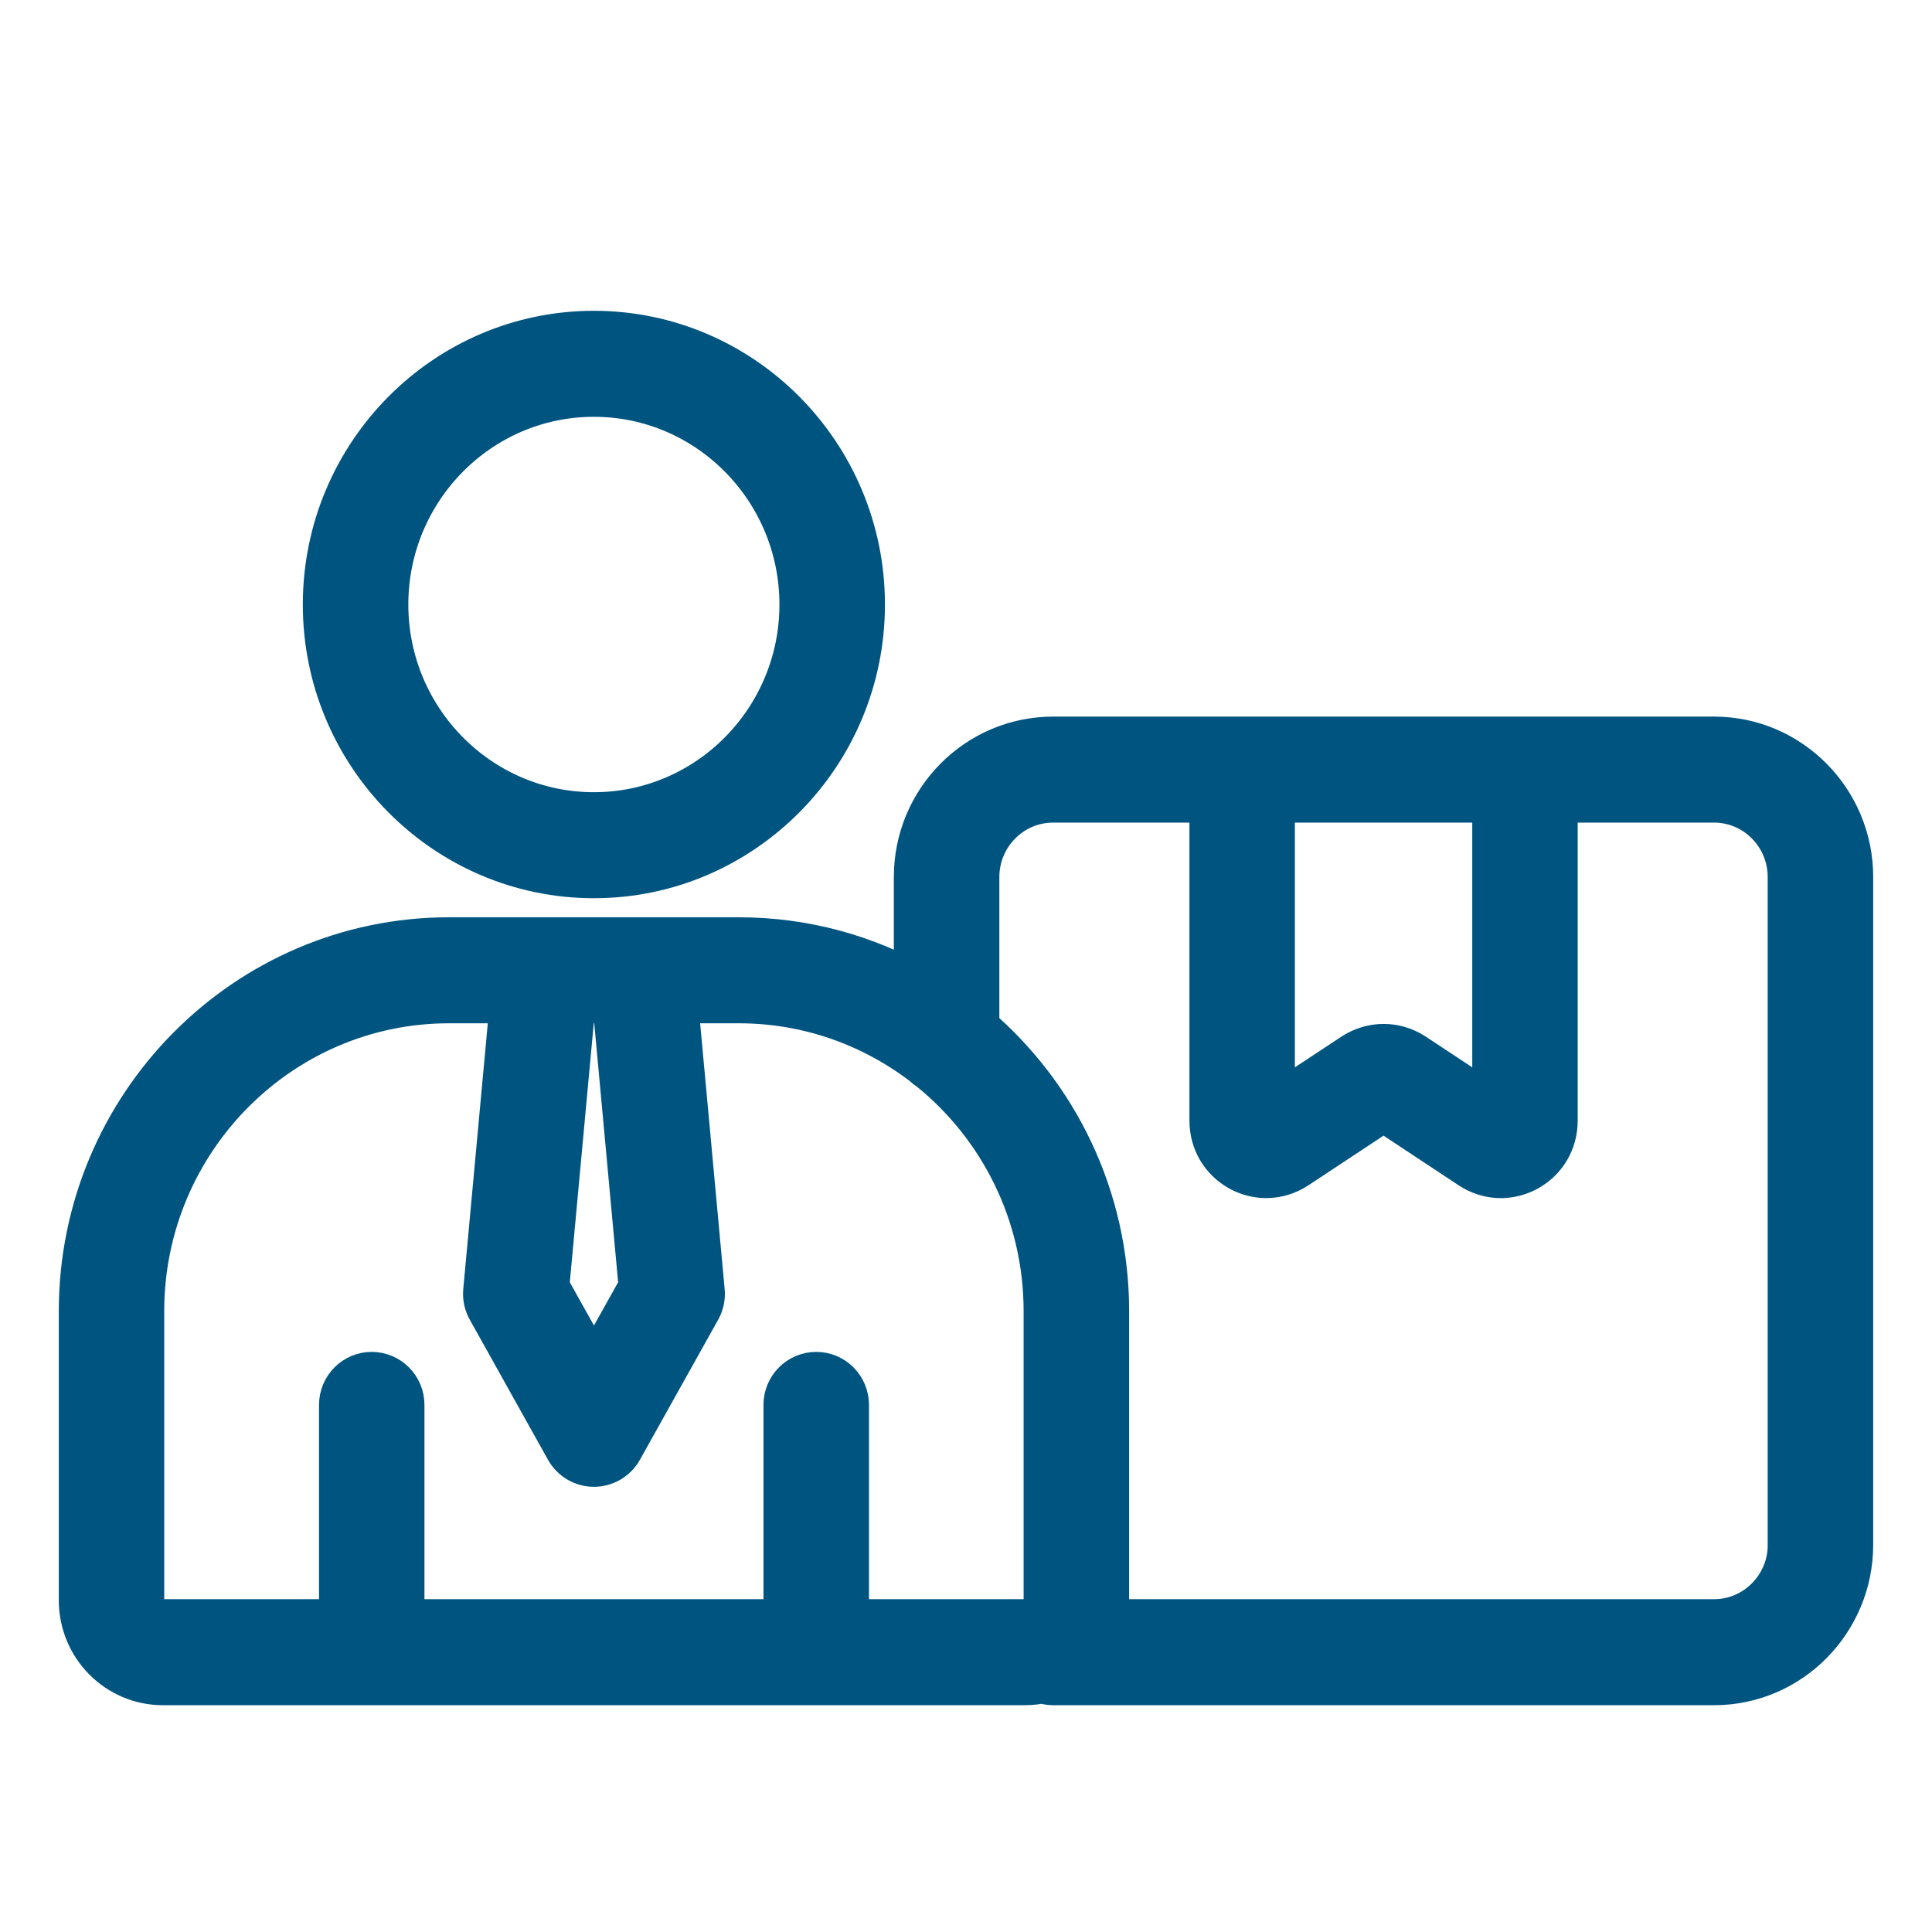
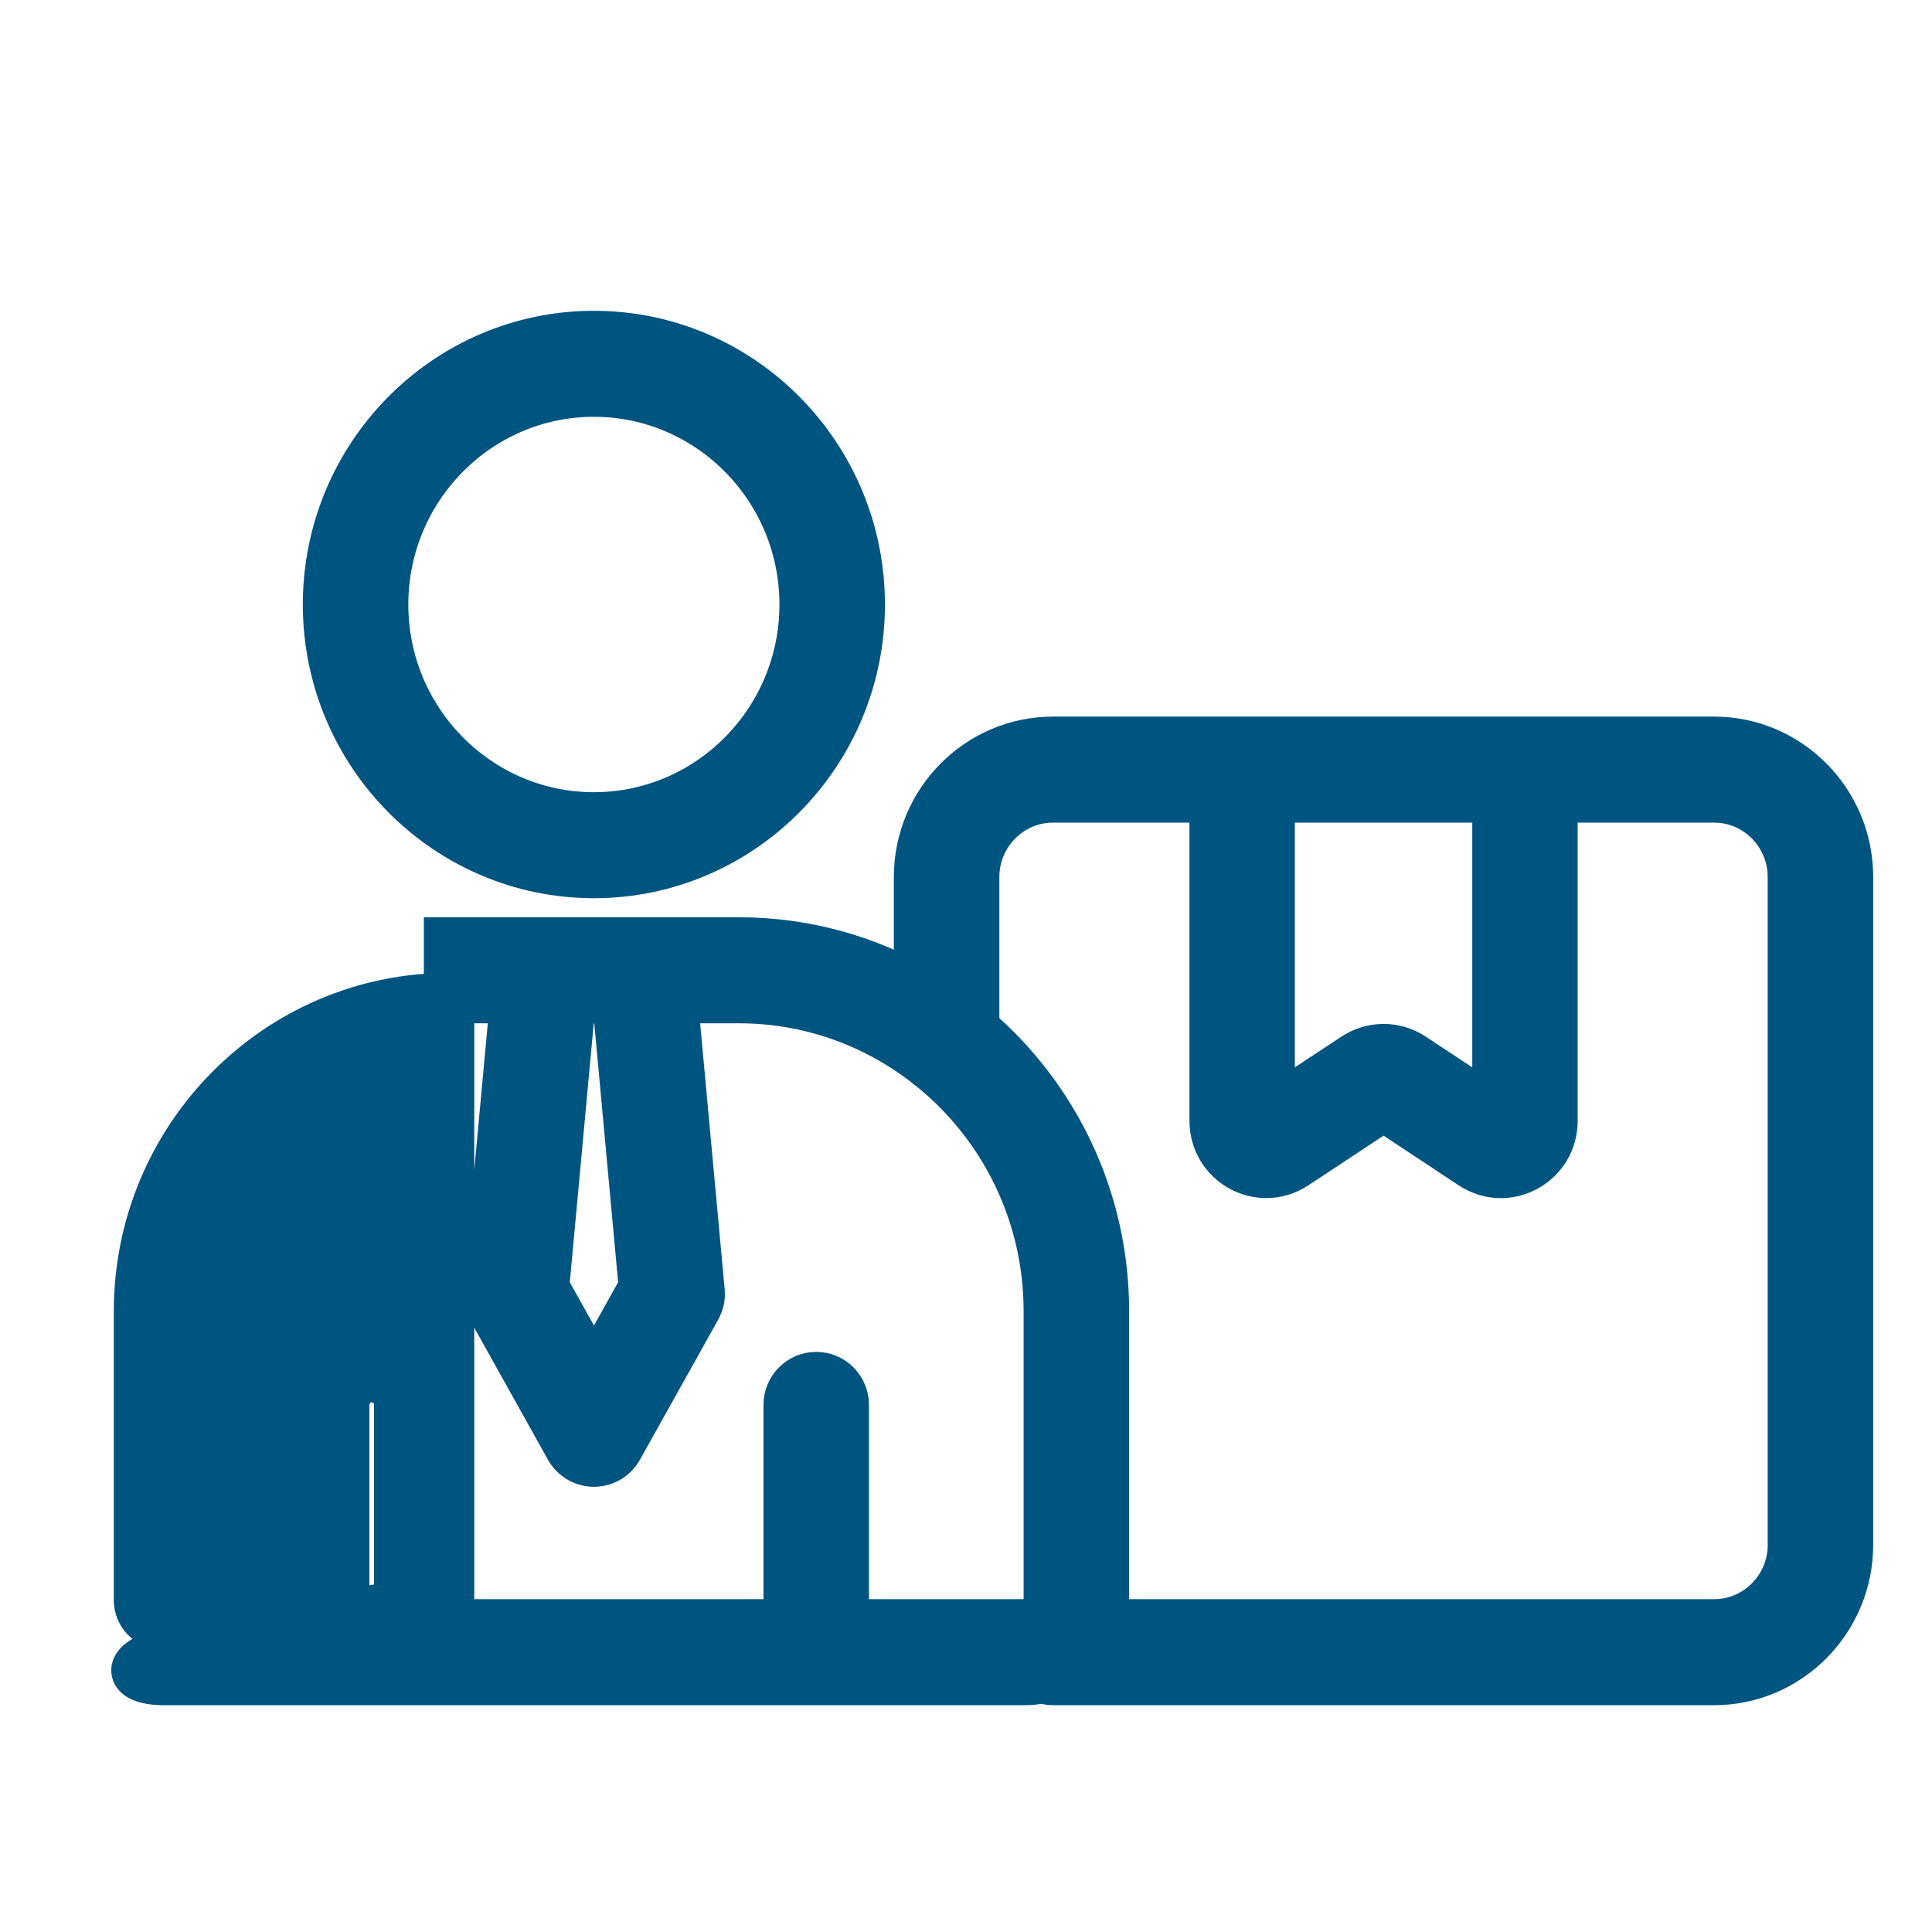
<svg xmlns="http://www.w3.org/2000/svg" width="23" height="23" viewBox="0 0 23 23" fill="none">
-   <path d="M20.406 8.831H12.537C11.657 8.831 10.941 9.553 10.941 10.441V11.793C10.308 11.428 9.576 11.22 8.796 11.22H7.651C7.65 11.22 7.649 11.22 7.648 11.22H6.494C6.494 11.22 6.493 11.22 6.492 11.22H5.346C2.95 11.22 1 13.189 1 15.61V19.051C1 19.575 1.421 20 1.939 20H12.203C12.275 20 12.345 19.991 12.414 19.976C12.452 19.991 12.493 20 12.537 20H20.406C21.285 20 22 19.277 22 18.389V10.441C22 9.553 21.285 8.831 20.406 8.831ZM15.115 9.493H17.827V13.264L16.805 12.589C16.599 12.456 16.343 12.456 16.135 12.591L15.115 13.264V9.493ZM7.666 15.33L7.071 16.395L6.476 15.33L6.795 11.882H7.348L7.666 15.33ZM10.045 19.338V16.725C10.045 16.542 9.898 16.394 9.717 16.394C9.536 16.394 9.389 16.542 9.389 16.725V19.338H4.753V16.725C4.753 16.542 4.606 16.394 4.425 16.394C4.245 16.394 4.098 16.542 4.098 16.725V19.338H1.939C1.783 19.338 1.655 19.209 1.655 19.051V15.609C1.655 13.554 3.311 11.882 5.346 11.882H6.136L5.814 15.372C5.807 15.439 5.822 15.506 5.855 15.565L6.785 17.231C6.843 17.335 6.952 17.4 7.07 17.4C7.189 17.4 7.298 17.336 7.356 17.232L8.287 15.566C8.32 15.507 8.335 15.439 8.328 15.372L8.006 11.882H8.796C9.638 11.882 10.415 12.169 11.037 12.65C11.055 12.669 11.076 12.685 11.099 12.699C11.944 13.383 12.486 14.433 12.486 15.61V19.051C12.486 19.207 12.357 19.338 12.203 19.338H10.045V19.338ZM21.345 18.389C21.345 18.912 20.924 19.338 20.406 19.338H13.098C13.127 19.247 13.142 19.151 13.142 19.051V15.609C13.142 14.266 12.541 13.061 11.597 12.256V10.441C11.597 9.919 12.018 9.493 12.537 9.493H14.46V13.341C14.46 13.572 14.579 13.776 14.782 13.888C14.875 13.938 14.975 13.963 15.074 13.963C15.191 13.963 15.306 13.929 15.41 13.861L16.471 13.16L17.531 13.861C17.723 13.987 17.958 13.998 18.162 13.887C18.363 13.776 18.482 13.572 18.482 13.341V9.493H20.406C20.923 9.493 21.344 9.918 21.344 10.441V18.389H21.345ZM7.07 10.393C8.816 10.393 10.235 8.959 10.235 7.197C10.235 5.434 8.816 4 7.07 4C5.325 4 3.905 5.434 3.905 7.197C3.905 8.959 5.325 10.393 7.07 10.393ZM7.07 4.662C8.454 4.662 9.579 5.799 9.579 7.197C9.579 8.594 8.454 9.731 7.07 9.731C5.687 9.731 4.561 8.594 4.561 7.197C4.561 5.799 5.687 4.662 7.07 4.662Z" fill="#005480" stroke="#005480" stroke-width="0.6" />
+   <path d="M20.406 8.831H12.537C11.657 8.831 10.941 9.553 10.941 10.441V11.793C10.308 11.428 9.576 11.22 8.796 11.22H7.651C7.65 11.22 7.649 11.22 7.648 11.22H6.494C6.494 11.22 6.493 11.22 6.492 11.22H5.346V19.051C1 19.575 1.421 20 1.939 20H12.203C12.275 20 12.345 19.991 12.414 19.976C12.452 19.991 12.493 20 12.537 20H20.406C21.285 20 22 19.277 22 18.389V10.441C22 9.553 21.285 8.831 20.406 8.831ZM15.115 9.493H17.827V13.264L16.805 12.589C16.599 12.456 16.343 12.456 16.135 12.591L15.115 13.264V9.493ZM7.666 15.33L7.071 16.395L6.476 15.33L6.795 11.882H7.348L7.666 15.33ZM10.045 19.338V16.725C10.045 16.542 9.898 16.394 9.717 16.394C9.536 16.394 9.389 16.542 9.389 16.725V19.338H4.753V16.725C4.753 16.542 4.606 16.394 4.425 16.394C4.245 16.394 4.098 16.542 4.098 16.725V19.338H1.939C1.783 19.338 1.655 19.209 1.655 19.051V15.609C1.655 13.554 3.311 11.882 5.346 11.882H6.136L5.814 15.372C5.807 15.439 5.822 15.506 5.855 15.565L6.785 17.231C6.843 17.335 6.952 17.4 7.07 17.4C7.189 17.4 7.298 17.336 7.356 17.232L8.287 15.566C8.32 15.507 8.335 15.439 8.328 15.372L8.006 11.882H8.796C9.638 11.882 10.415 12.169 11.037 12.65C11.055 12.669 11.076 12.685 11.099 12.699C11.944 13.383 12.486 14.433 12.486 15.61V19.051C12.486 19.207 12.357 19.338 12.203 19.338H10.045V19.338ZM21.345 18.389C21.345 18.912 20.924 19.338 20.406 19.338H13.098C13.127 19.247 13.142 19.151 13.142 19.051V15.609C13.142 14.266 12.541 13.061 11.597 12.256V10.441C11.597 9.919 12.018 9.493 12.537 9.493H14.46V13.341C14.46 13.572 14.579 13.776 14.782 13.888C14.875 13.938 14.975 13.963 15.074 13.963C15.191 13.963 15.306 13.929 15.41 13.861L16.471 13.16L17.531 13.861C17.723 13.987 17.958 13.998 18.162 13.887C18.363 13.776 18.482 13.572 18.482 13.341V9.493H20.406C20.923 9.493 21.344 9.918 21.344 10.441V18.389H21.345ZM7.07 10.393C8.816 10.393 10.235 8.959 10.235 7.197C10.235 5.434 8.816 4 7.07 4C5.325 4 3.905 5.434 3.905 7.197C3.905 8.959 5.325 10.393 7.07 10.393ZM7.07 4.662C8.454 4.662 9.579 5.799 9.579 7.197C9.579 8.594 8.454 9.731 7.07 9.731C5.687 9.731 4.561 8.594 4.561 7.197C4.561 5.799 5.687 4.662 7.07 4.662Z" fill="#005480" stroke="#005480" stroke-width="0.6" />
</svg>